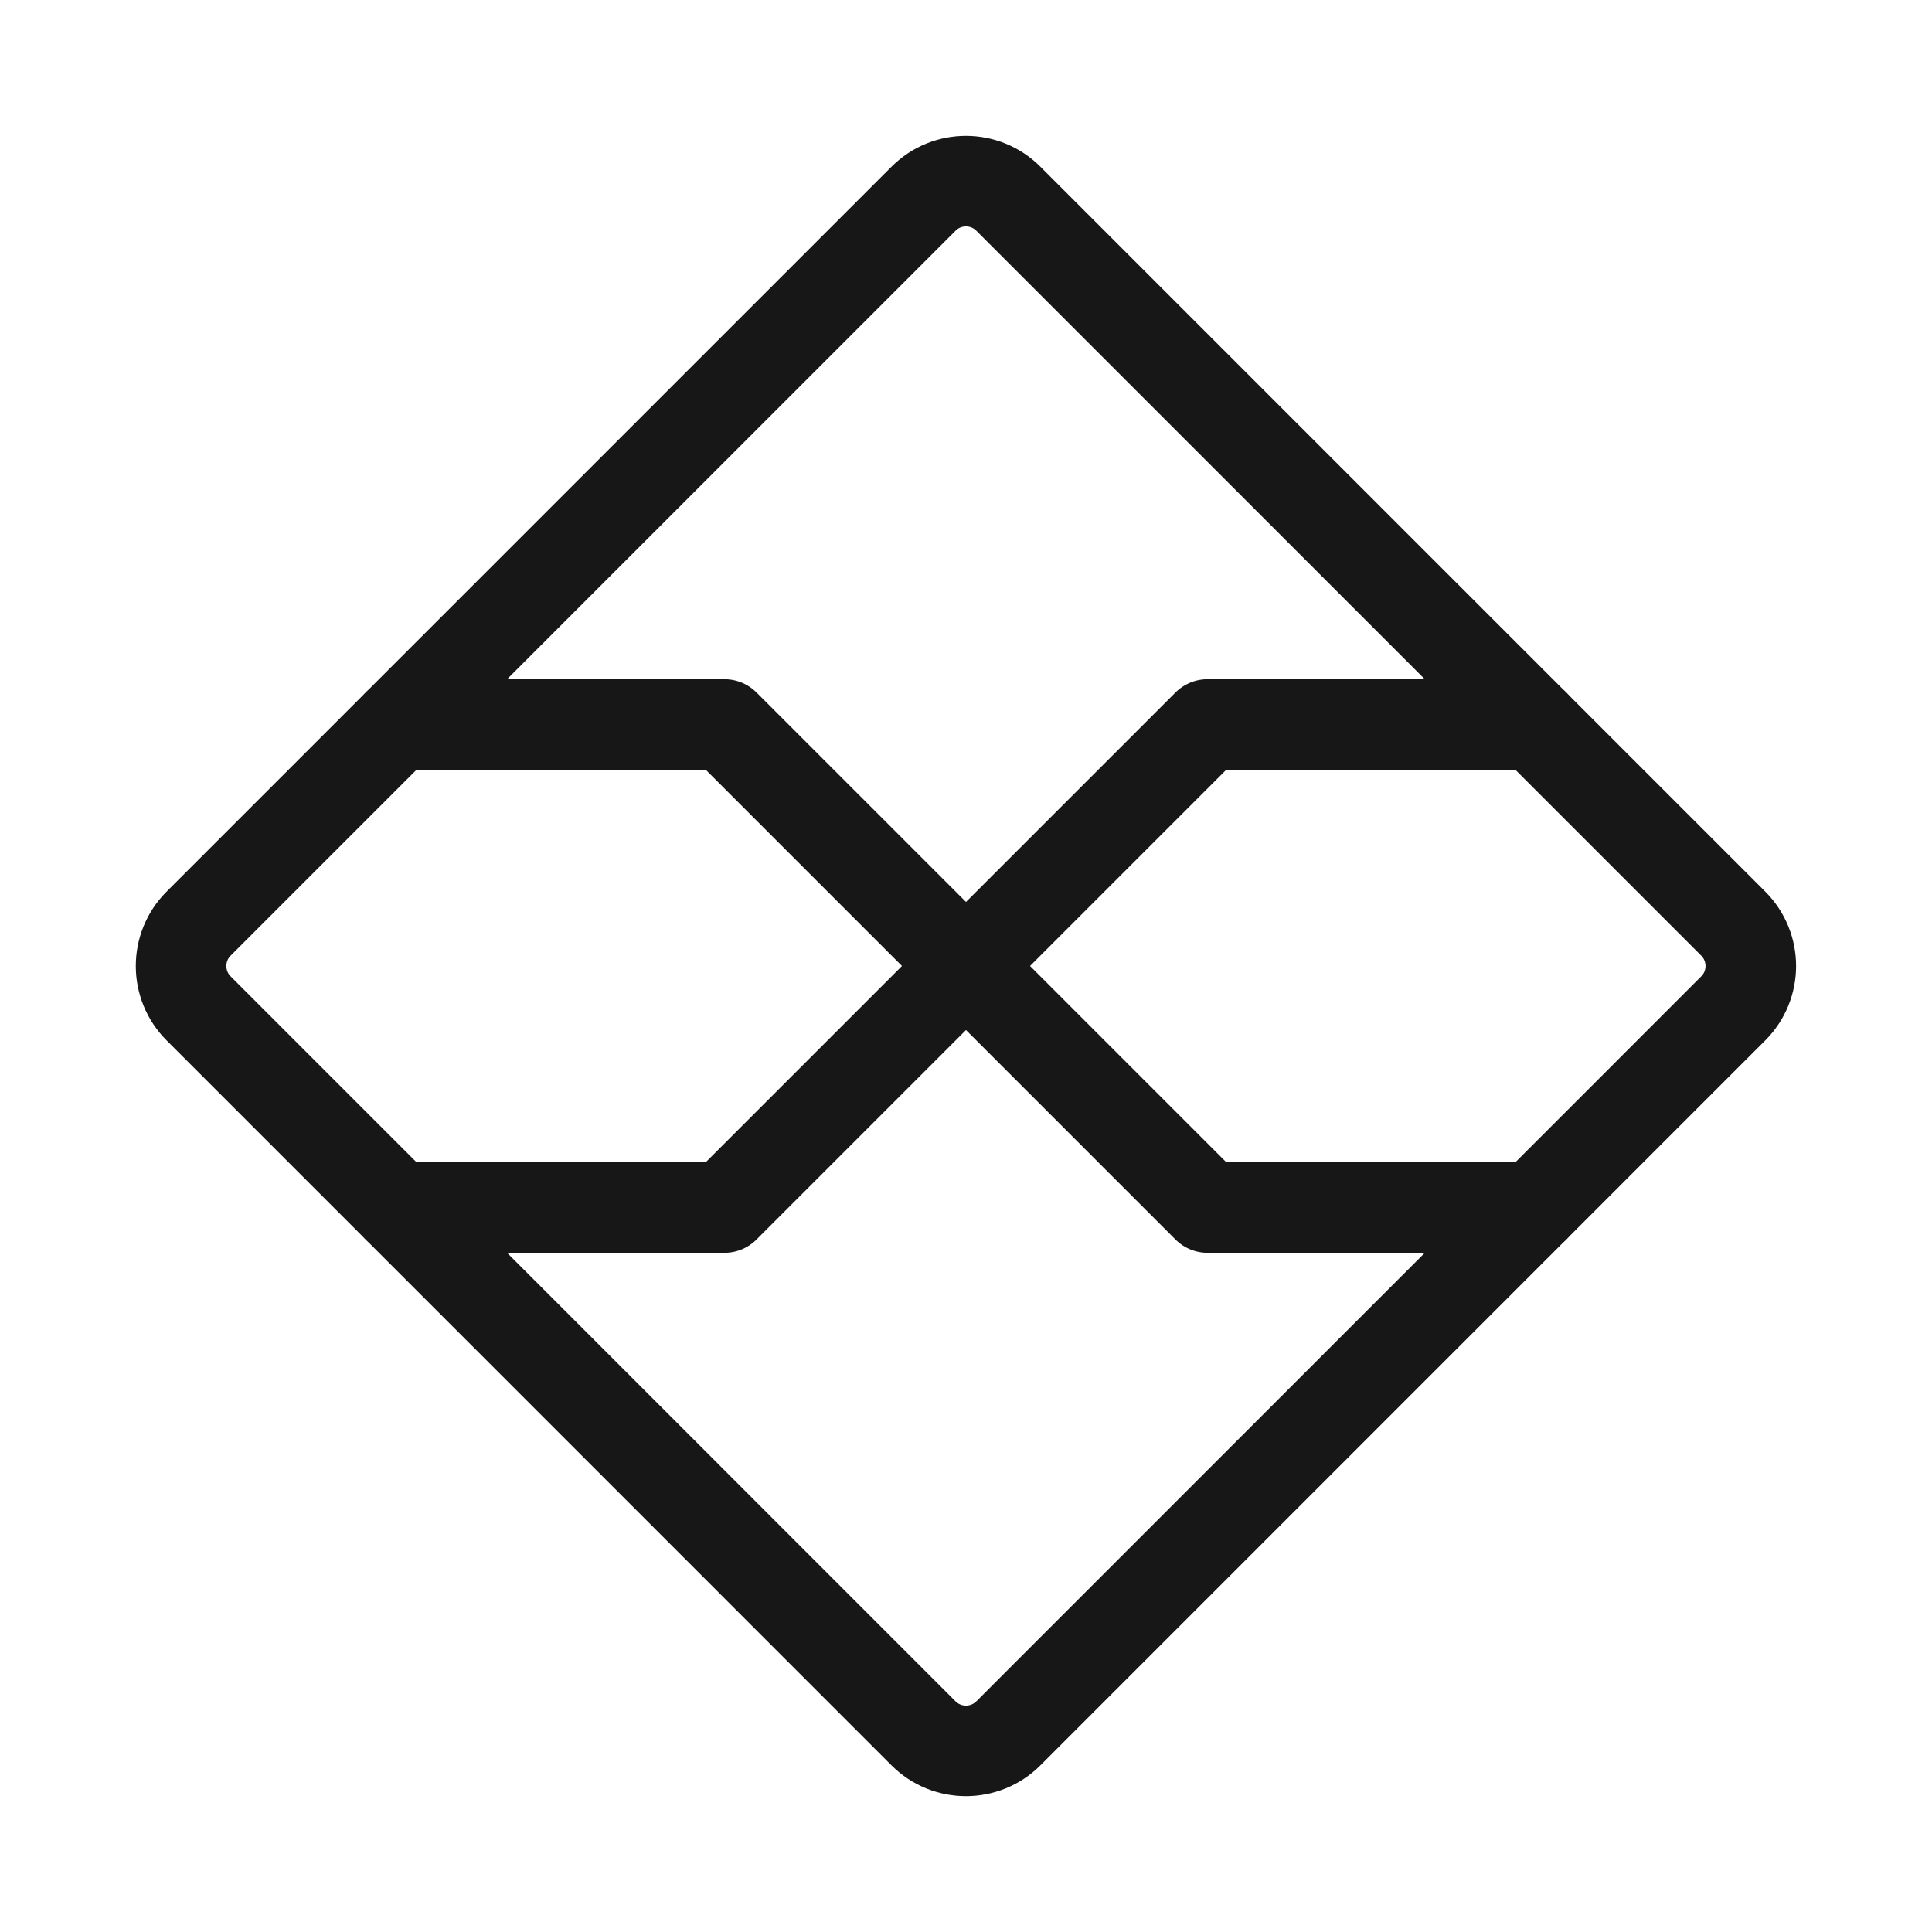
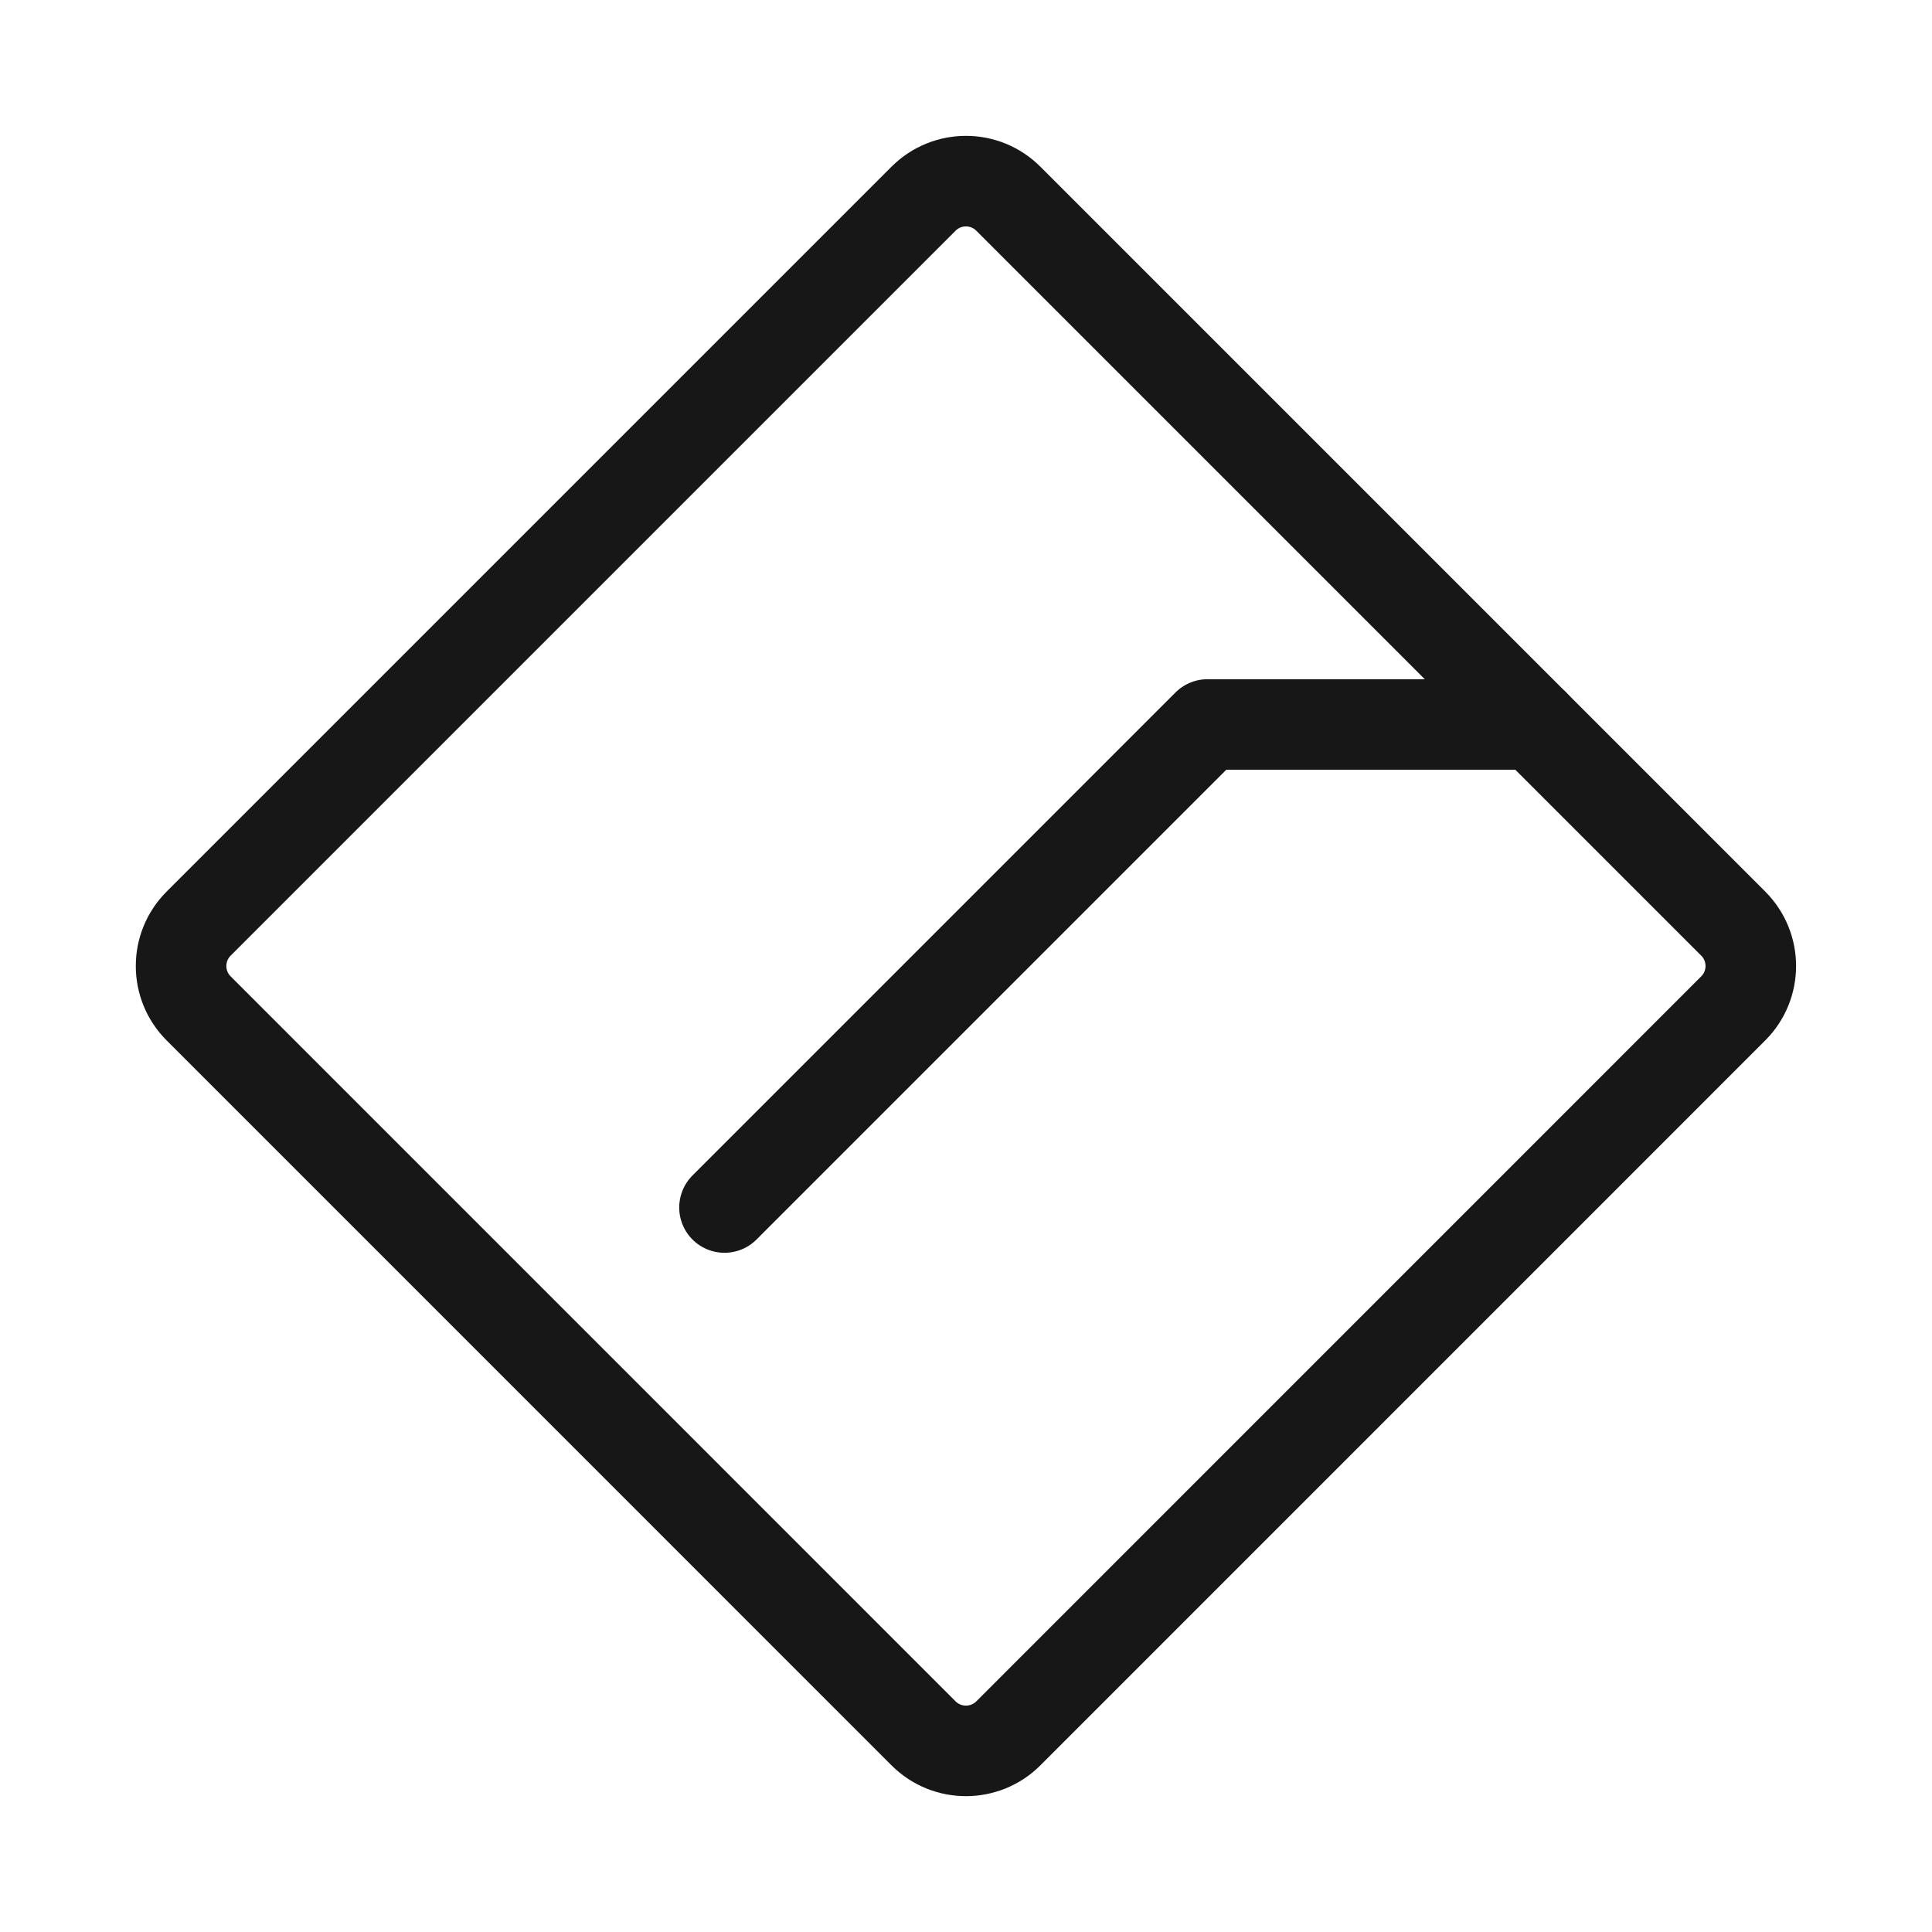
<svg xmlns="http://www.w3.org/2000/svg" fill="none" viewBox="0 0 32 32" height="32" width="32">
  <path stroke-linejoin="round" stroke-linecap="round" stroke-width="1.5" stroke="#171717" d="M15.296 3.292L3.291 15.297C2.902 15.685 2.902 16.315 3.291 16.703L15.296 28.709C15.684 29.097 16.314 29.097 16.702 28.709L28.707 16.703C29.096 16.315 29.096 15.685 28.707 15.297L16.702 3.292C16.314 2.903 15.684 2.903 15.296 3.292Z" />
-   <path stroke-linejoin="round" stroke-linecap="round" stroke-width="1.5" stroke="#171717" d="M6.589 12H12L20 20H25.411" />
-   <path stroke-linejoin="round" stroke-linecap="round" stroke-width="1.5" stroke="#171717" d="M25.411 12H20L12 20H6.589" />
+   <path stroke-linejoin="round" stroke-linecap="round" stroke-width="1.5" stroke="#171717" d="M25.411 12H20L12 20" />
</svg>